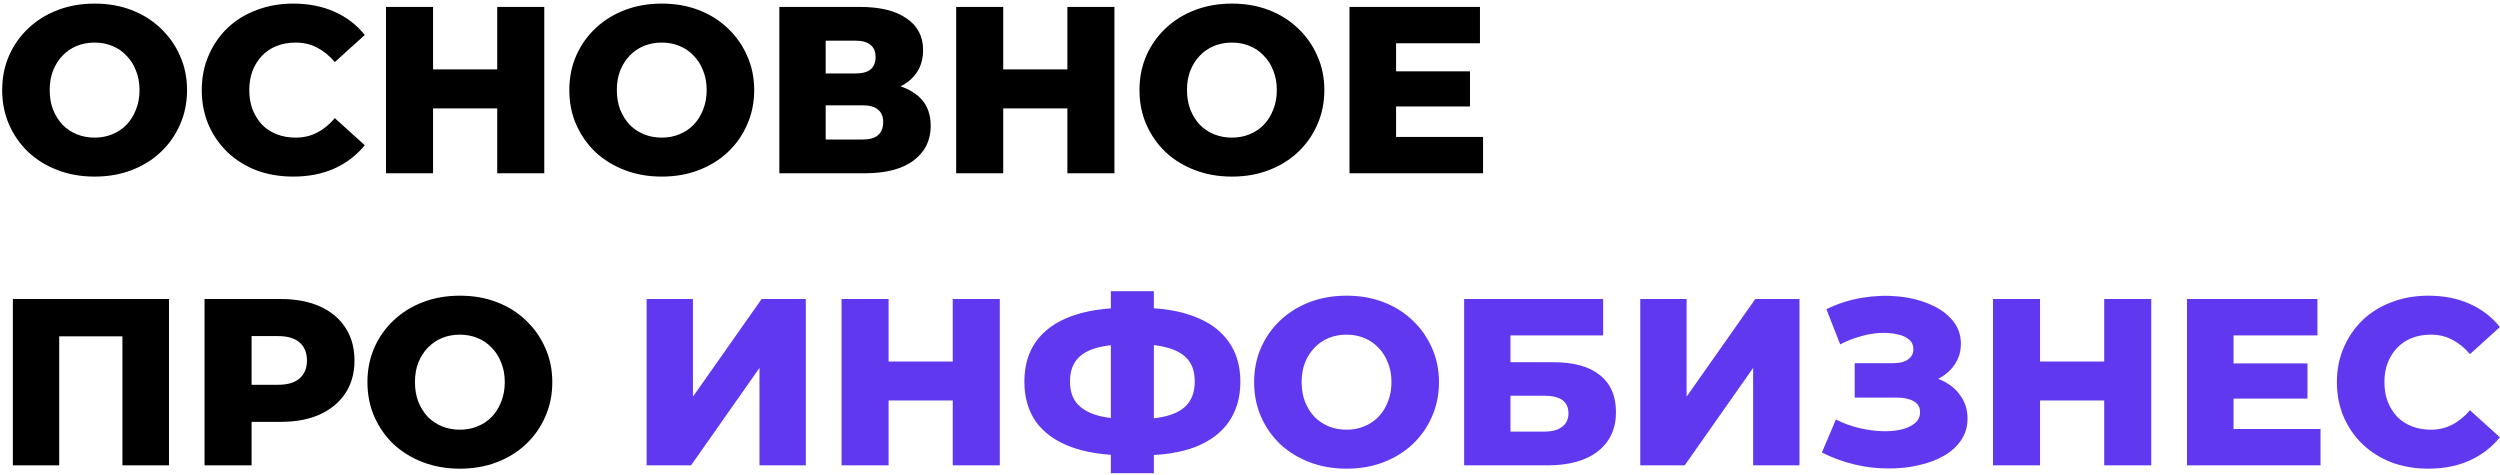
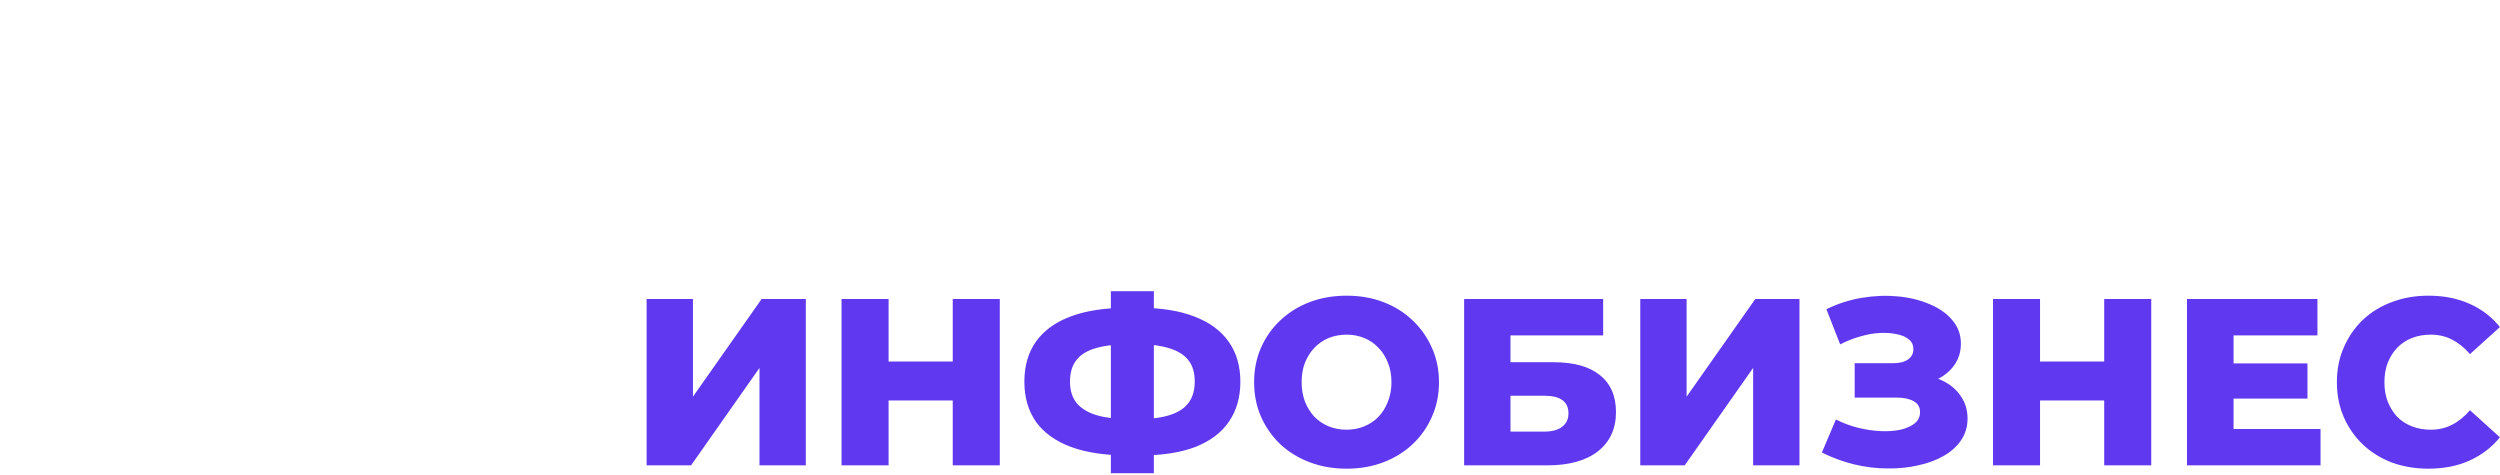
<svg xmlns="http://www.w3.org/2000/svg" width="505" height="96" viewBox="0 0 505 96" fill="none">
-   <path d="M19.112 35.672C16.424 35.672 13.944 35.24 11.672 34.376C9.4 33.512 7.416 32.296 5.72 30.728C4.056 29.128 2.76 27.272 1.832 25.16C0.904 23.048 0.44 20.728 0.44 18.2C0.44 15.672 0.904 13.352 1.832 11.24C2.76 9.128 4.056 7.288 5.72 5.72C7.416 4.12 9.4 2.888 11.672 2.024C13.944 1.16 16.424 0.728 19.112 0.728C21.832 0.728 24.312 1.16 26.552 2.024C28.824 2.888 30.792 4.12 32.456 5.72C34.12 7.288 35.416 9.128 36.344 11.24C37.304 13.352 37.784 15.672 37.784 18.2C37.784 20.728 37.304 23.064 36.344 25.208C35.416 27.32 34.12 29.16 32.456 30.728C30.792 32.296 28.824 33.512 26.552 34.376C24.312 35.24 21.832 35.672 19.112 35.672ZM19.112 27.8C20.392 27.8 21.576 27.576 22.664 27.128C23.784 26.68 24.744 26.04 25.544 25.208C26.376 24.344 27.016 23.32 27.464 22.136C27.944 20.952 28.184 19.64 28.184 18.2C28.184 16.728 27.944 15.416 27.464 14.264C27.016 13.08 26.376 12.072 25.544 11.24C24.744 10.376 23.784 9.72 22.664 9.272C21.576 8.824 20.392 8.6 19.112 8.6C17.832 8.6 16.632 8.824 15.512 9.272C14.424 9.72 13.464 10.376 12.632 11.24C11.832 12.072 11.192 13.08 10.712 14.264C10.264 15.416 10.04 16.728 10.04 18.2C10.04 19.64 10.264 20.952 10.712 22.136C11.192 23.32 11.832 24.344 12.632 25.208C13.464 26.04 14.424 26.68 15.512 27.128C16.632 27.576 17.832 27.8 19.112 27.8ZM59.234 35.672C56.578 35.672 54.114 35.256 51.842 34.424C49.602 33.56 47.65 32.344 45.986 30.776C44.354 29.208 43.074 27.368 42.146 25.256C41.218 23.112 40.754 20.76 40.754 18.2C40.754 15.64 41.218 13.304 42.146 11.192C43.074 9.048 44.354 7.192 45.986 5.624C47.65 4.056 49.602 2.856 51.842 2.024C54.114 1.16 56.578 0.728 59.234 0.728C62.338 0.728 65.106 1.272 67.538 2.36C70.002 3.448 72.05 5.016 73.682 7.064L67.634 12.536C66.546 11.256 65.346 10.28 64.034 9.608C62.754 8.936 61.314 8.6 59.714 8.6C58.338 8.6 57.074 8.824 55.922 9.272C54.77 9.72 53.778 10.376 52.946 11.24C52.146 12.072 51.506 13.08 51.026 14.264C50.578 15.448 50.354 16.76 50.354 18.2C50.354 19.64 50.578 20.952 51.026 22.136C51.506 23.32 52.146 24.344 52.946 25.208C53.778 26.04 54.77 26.68 55.922 27.128C57.074 27.576 58.338 27.8 59.714 27.8C61.314 27.8 62.754 27.464 64.034 26.792C65.346 26.12 66.546 25.144 67.634 23.864L73.682 29.336C72.05 31.352 70.002 32.92 67.538 34.04C65.106 35.128 62.338 35.672 59.234 35.672ZM100.439 1.4H109.943V35H100.439V1.4ZM87.479 35H77.975V1.4H87.479V35ZM101.111 21.896H86.807V14.024H101.111V21.896ZM133.675 35.672C130.987 35.672 128.507 35.24 126.234 34.376C123.963 33.512 121.979 32.296 120.283 30.728C118.619 29.128 117.323 27.272 116.395 25.16C115.467 23.048 115.003 20.728 115.003 18.2C115.003 15.672 115.467 13.352 116.395 11.24C117.323 9.128 118.619 7.288 120.283 5.72C121.979 4.12 123.963 2.888 126.234 2.024C128.507 1.16 130.987 0.728 133.675 0.728C136.395 0.728 138.875 1.16 141.115 2.024C143.387 2.888 145.355 4.12 147.019 5.72C148.683 7.288 149.979 9.128 150.907 11.24C151.867 13.352 152.347 15.672 152.347 18.2C152.347 20.728 151.867 23.064 150.907 25.208C149.979 27.32 148.683 29.16 147.019 30.728C145.355 32.296 143.387 33.512 141.115 34.376C138.875 35.24 136.395 35.672 133.675 35.672ZM133.675 27.8C134.955 27.8 136.139 27.576 137.227 27.128C138.347 26.68 139.307 26.04 140.107 25.208C140.939 24.344 141.579 23.32 142.027 22.136C142.507 20.952 142.747 19.64 142.747 18.2C142.747 16.728 142.507 15.416 142.027 14.264C141.579 13.08 140.939 12.072 140.107 11.24C139.307 10.376 138.347 9.72 137.227 9.272C136.139 8.824 134.955 8.6 133.675 8.6C132.395 8.6 131.195 8.824 130.075 9.272C128.987 9.72 128.027 10.376 127.195 11.24C126.395 12.072 125.755 13.08 125.275 14.264C124.827 15.416 124.603 16.728 124.603 18.2C124.603 19.64 124.827 20.952 125.275 22.136C125.755 23.32 126.395 24.344 127.195 25.208C128.027 26.04 128.987 26.68 130.075 27.128C131.195 27.576 132.395 27.8 133.675 27.8ZM157.428 35V1.4H173.748C177.78 1.4 180.9 2.168 183.108 3.704C185.348 5.208 186.468 7.352 186.468 10.136C186.468 12.856 185.428 15 183.348 16.568C181.268 18.104 178.484 18.872 174.996 18.872L175.956 16.616C179.732 16.616 182.676 17.368 184.788 18.872C186.932 20.344 188.004 22.52 188.004 25.4C188.004 28.344 186.852 30.68 184.548 32.408C182.276 34.136 178.98 35 174.66 35H157.428ZM166.788 28.184H174.276C175.652 28.184 176.676 27.896 177.348 27.32C178.052 26.712 178.404 25.832 178.404 24.68C178.404 23.528 178.052 22.68 177.348 22.136C176.676 21.56 175.652 21.272 174.276 21.272H166.788V28.184ZM166.788 14.84H172.836C174.18 14.84 175.188 14.568 175.86 14.024C176.532 13.448 176.868 12.616 176.868 11.528C176.868 10.44 176.532 9.624 175.86 9.08C175.188 8.504 174.18 8.216 172.836 8.216H166.788V14.84ZM215.611 1.4H225.115V35H215.611V1.4ZM202.651 35H193.147V1.4H202.651V35ZM216.283 21.896H201.979V14.024H216.283V21.896ZM248.846 35.672C246.158 35.672 243.678 35.24 241.406 34.376C239.134 33.512 237.15 32.296 235.454 30.728C233.79 29.128 232.494 27.272 231.566 25.16C230.638 23.048 230.174 20.728 230.174 18.2C230.174 15.672 230.638 13.352 231.566 11.24C232.494 9.128 233.79 7.288 235.454 5.72C237.15 4.12 239.134 2.888 241.406 2.024C243.678 1.16 246.158 0.728 248.846 0.728C251.566 0.728 254.046 1.16 256.286 2.024C258.558 2.888 260.526 4.12 262.19 5.72C263.854 7.288 265.15 9.128 266.078 11.24C267.038 13.352 267.518 15.672 267.518 18.2C267.518 20.728 267.038 23.064 266.078 25.208C265.15 27.32 263.854 29.16 262.19 30.728C260.526 32.296 258.558 33.512 256.286 34.376C254.046 35.24 251.566 35.672 248.846 35.672ZM248.846 27.8C250.126 27.8 251.31 27.576 252.398 27.128C253.518 26.68 254.478 26.04 255.278 25.208C256.11 24.344 256.75 23.32 257.198 22.136C257.678 20.952 257.918 19.64 257.918 18.2C257.918 16.728 257.678 15.416 257.198 14.264C256.75 13.08 256.11 12.072 255.278 11.24C254.478 10.376 253.518 9.72 252.398 9.272C251.31 8.824 250.126 8.6 248.846 8.6C247.566 8.6 246.366 8.824 245.246 9.272C244.158 9.72 243.198 10.376 242.366 11.24C241.566 12.072 240.926 13.08 240.446 14.264C239.998 15.416 239.774 16.728 239.774 18.2C239.774 19.64 239.998 20.952 240.446 22.136C240.926 23.32 241.566 24.344 242.366 25.208C243.198 26.04 244.158 26.68 245.246 27.128C246.366 27.576 247.566 27.8 248.846 27.8ZM281.336 14.408H296.936V21.512H281.336V14.408ZM282.008 27.656H299.576V35H272.6V1.4H298.952V8.744H282.008V27.656ZM2.6 94V60.4H34.136V94H24.728V65.824L26.84 67.936H9.896L11.96 65.824V94H2.6ZM41.319 94V60.4H56.679C59.751 60.4 62.391 60.896 64.599 61.888C66.839 62.88 68.567 64.32 69.783 66.208C70.999 68.064 71.607 70.272 71.607 72.832C71.607 75.36 70.999 77.552 69.783 79.408C68.567 81.264 66.839 82.704 64.599 83.728C62.391 84.72 59.751 85.216 56.679 85.216H46.599L50.823 81.088V94H41.319ZM50.823 82.096L46.599 77.728H56.103C58.087 77.728 59.559 77.296 60.519 76.432C61.511 75.568 62.007 74.368 62.007 72.832C62.007 71.264 61.511 70.048 60.519 69.184C59.559 68.32 58.087 67.888 56.103 67.888H46.599L50.823 63.52V82.096ZM92.893 94.672C90.205 94.672 87.725 94.24 85.453 93.376C83.181 92.512 81.197 91.296 79.501 89.728C77.837 88.128 76.541 86.272 75.613 84.16C74.685 82.048 74.221 79.728 74.221 77.2C74.221 74.672 74.685 72.352 75.613 70.24C76.541 68.128 77.837 66.288 79.501 64.72C81.197 63.12 83.181 61.888 85.453 61.024C87.725 60.16 90.205 59.728 92.893 59.728C95.613 59.728 98.093 60.16 100.333 61.024C102.605 61.888 104.573 63.12 106.237 64.72C107.901 66.288 109.197 68.128 110.125 70.24C111.085 72.352 111.565 74.672 111.565 77.2C111.565 79.728 111.085 82.064 110.125 84.208C109.197 86.32 107.901 88.16 106.237 89.728C104.573 91.296 102.605 92.512 100.333 93.376C98.093 94.24 95.613 94.672 92.893 94.672ZM92.893 86.8C94.173 86.8 95.357 86.576 96.445 86.128C97.565 85.68 98.525 85.04 99.325 84.208C100.157 83.344 100.797 82.32 101.245 81.136C101.725 79.952 101.965 78.64 101.965 77.2C101.965 75.728 101.725 74.416 101.245 73.264C100.797 72.08 100.157 71.072 99.325 70.24C98.525 69.376 97.565 68.72 96.445 68.272C95.357 67.824 94.173 67.6 92.893 67.6C91.613 67.6 90.413 67.824 89.293 68.272C88.205 68.72 87.245 69.376 86.413 70.24C85.613 71.072 84.973 72.08 84.493 73.264C84.045 74.416 83.821 75.728 83.821 77.2C83.821 78.64 84.045 79.952 84.493 81.136C84.973 82.32 85.613 83.344 86.413 84.208C87.245 85.04 88.205 85.68 89.293 86.128C90.413 86.576 91.613 86.8 92.893 86.8Z" fill="black" />
  <path d="M130.616 94V60.4H139.976V80.128L153.848 60.4H162.776V94H153.416V74.32L139.592 94H130.616ZM192.455 60.4H201.959V94H192.455V60.4ZM179.495 94H169.991V60.4H179.495V94ZM193.127 80.896H178.823V73.024H193.127V80.896ZM227.658 91.984C223.178 91.984 219.386 91.408 216.282 90.256C213.21 89.104 210.874 87.424 209.274 85.216C207.706 82.976 206.922 80.272 206.922 77.104C206.922 73.904 207.706 71.2 209.274 68.992C210.874 66.752 213.226 65.056 216.33 63.904C219.434 62.752 223.226 62.176 227.706 62.176C227.77 62.176 227.978 62.176 228.33 62.176C228.714 62.176 229.098 62.176 229.482 62.176C229.866 62.176 230.074 62.176 230.106 62.176C234.554 62.176 238.282 62.768 241.29 63.952C244.33 65.104 246.634 66.8 248.202 69.04C249.77 71.248 250.554 73.936 250.554 77.104C250.554 80.24 249.786 82.928 248.25 85.168C246.746 87.376 244.506 89.072 241.53 90.256C238.554 91.408 234.89 91.984 230.538 91.984C230.474 91.984 230.218 91.984 229.77 91.984C229.322 91.984 228.89 91.984 228.474 91.984C228.058 91.984 227.786 91.984 227.658 91.984ZM228.522 84.688C228.618 84.688 228.762 84.688 228.954 84.688C229.178 84.688 229.338 84.688 229.434 84.688C232.186 84.688 234.442 84.416 236.202 83.872C237.962 83.328 239.258 82.496 240.09 81.376C240.922 80.256 241.338 78.816 241.338 77.056C241.338 75.264 240.906 73.824 240.042 72.736C239.178 71.648 237.882 70.848 236.154 70.336C234.426 69.792 232.218 69.52 229.53 69.52C229.434 69.52 229.274 69.52 229.05 69.52C228.858 69.52 228.682 69.52 228.522 69.52C225.642 69.52 223.29 69.776 221.466 70.288C219.642 70.8 218.298 71.616 217.434 72.736C216.57 73.824 216.138 75.28 216.138 77.104C216.138 78.896 216.602 80.352 217.53 81.472C218.49 82.592 219.882 83.408 221.706 83.92C223.562 84.432 225.834 84.688 228.522 84.688ZM224.394 95.584V58.816H233.082V95.584H224.394ZM272.003 94.672C269.315 94.672 266.835 94.24 264.563 93.376C262.291 92.512 260.307 91.296 258.611 89.728C256.947 88.128 255.651 86.272 254.723 84.16C253.795 82.048 253.331 79.728 253.331 77.2C253.331 74.672 253.795 72.352 254.723 70.24C255.651 68.128 256.947 66.288 258.611 64.72C260.307 63.12 262.291 61.888 264.563 61.024C266.835 60.16 269.315 59.728 272.003 59.728C274.723 59.728 277.203 60.16 279.443 61.024C281.715 61.888 283.683 63.12 285.347 64.72C287.011 66.288 288.307 68.128 289.235 70.24C290.195 72.352 290.675 74.672 290.675 77.2C290.675 79.728 290.195 82.064 289.235 84.208C288.307 86.32 287.011 88.16 285.347 89.728C283.683 91.296 281.715 92.512 279.443 93.376C277.203 94.24 274.723 94.672 272.003 94.672ZM272.003 86.8C273.283 86.8 274.467 86.576 275.555 86.128C276.675 85.68 277.635 85.04 278.435 84.208C279.267 83.344 279.907 82.32 280.355 81.136C280.835 79.952 281.075 78.64 281.075 77.2C281.075 75.728 280.835 74.416 280.355 73.264C279.907 72.08 279.267 71.072 278.435 70.24C277.635 69.376 276.675 68.72 275.555 68.272C274.467 67.824 273.283 67.6 272.003 67.6C270.723 67.6 269.523 67.824 268.403 68.272C267.315 68.72 266.355 69.376 265.523 70.24C264.723 71.072 264.083 72.08 263.603 73.264C263.155 74.416 262.931 75.728 262.931 77.2C262.931 78.64 263.155 79.952 263.603 81.136C264.083 82.32 264.723 83.344 265.523 84.208C266.355 85.04 267.315 85.68 268.403 86.128C269.523 86.576 270.723 86.8 272.003 86.8ZM295.756 94V60.4H323.836V67.744H305.116V73.168H313.804C317.9 73.168 321.02 74.032 323.164 75.76C325.34 77.488 326.428 79.984 326.428 83.248C326.428 86.608 325.212 89.248 322.78 91.168C320.348 93.056 316.94 94 312.556 94H295.756ZM305.116 87.184H311.932C313.5 87.184 314.7 86.864 315.532 86.224C316.396 85.584 316.828 84.672 316.828 83.488C316.828 81.12 315.196 79.936 311.932 79.936H305.116V87.184ZM331.334 94V60.4H340.694V80.128L354.566 60.4H363.494V94H354.134V74.32L340.31 94H331.334ZM368.021 91.408L370.853 84.736C372.293 85.472 373.797 86.032 375.365 86.416C376.933 86.8 378.453 87.024 379.925 87.088C381.397 87.152 382.725 87.056 383.909 86.8C385.125 86.512 386.085 86.08 386.789 85.504C387.493 84.928 387.845 84.176 387.845 83.248C387.845 82.224 387.413 81.488 386.549 81.04C385.717 80.56 384.613 80.32 383.237 80.32H374.645V73.36H382.469C383.749 73.36 384.741 73.104 385.445 72.592C386.149 72.08 386.501 71.392 386.501 70.528C386.501 69.696 386.197 69.04 385.589 68.56C384.981 68.048 384.165 67.696 383.141 67.504C382.117 67.28 380.965 67.2 379.685 67.264C378.405 67.328 377.077 67.568 375.701 67.984C374.325 68.368 372.997 68.896 371.717 69.568L368.933 62.464C371.205 61.344 373.589 60.576 376.085 60.16C378.581 59.744 381.013 59.648 383.381 59.872C385.749 60.096 387.893 60.624 389.813 61.456C391.733 62.256 393.253 63.328 394.373 64.672C395.525 66.016 396.101 67.6 396.101 69.424C396.101 71.024 395.669 72.448 394.805 73.696C393.941 74.944 392.773 75.92 391.301 76.624C389.829 77.328 388.133 77.68 386.213 77.68L386.453 75.664C388.661 75.664 390.581 76.048 392.213 76.816C393.877 77.584 395.157 78.64 396.053 79.984C396.981 81.296 397.445 82.816 397.445 84.544C397.445 86.176 397.013 87.632 396.149 88.912C395.317 90.16 394.149 91.216 392.645 92.08C391.141 92.944 389.413 93.584 387.461 94C385.541 94.448 383.477 94.656 381.269 94.624C379.061 94.624 376.821 94.352 374.549 93.808C372.309 93.264 370.133 92.464 368.021 91.408ZM425.048 60.4H434.552V94H425.048V60.4ZM412.088 94H402.584V60.4H412.088V94ZM425.72 80.896H411.416V73.024H425.72V80.896ZM450.508 73.408H466.108V80.512H450.508V73.408ZM451.18 86.656H468.748V94H441.772V60.4H468.124V67.744H451.18V86.656ZM490.531 94.672C487.875 94.672 485.411 94.256 483.139 93.424C480.899 92.56 478.947 91.344 477.283 89.776C475.651 88.208 474.371 86.368 473.443 84.256C472.515 82.112 472.051 79.76 472.051 77.2C472.051 74.64 472.515 72.304 473.443 70.192C474.371 68.048 475.651 66.192 477.283 64.624C478.947 63.056 480.899 61.856 483.139 61.024C485.411 60.16 487.875 59.728 490.531 59.728C493.635 59.728 496.403 60.272 498.835 61.36C501.299 62.448 503.347 64.016 504.979 66.064L498.931 71.536C497.843 70.256 496.643 69.28 495.331 68.608C494.051 67.936 492.611 67.6 491.011 67.6C489.635 67.6 488.371 67.824 487.219 68.272C486.067 68.72 485.075 69.376 484.243 70.24C483.443 71.072 482.803 72.08 482.323 73.264C481.875 74.448 481.651 75.76 481.651 77.2C481.651 78.64 481.875 79.952 482.323 81.136C482.803 82.32 483.443 83.344 484.243 84.208C485.075 85.04 486.067 85.68 487.219 86.128C488.371 86.576 489.635 86.8 491.011 86.8C492.611 86.8 494.051 86.464 495.331 85.792C496.643 85.12 497.843 84.144 498.931 82.864L504.979 88.336C503.347 90.352 501.299 91.92 498.835 93.04C496.403 94.128 493.635 94.672 490.531 94.672Z" fill="#6038EF" />
</svg>